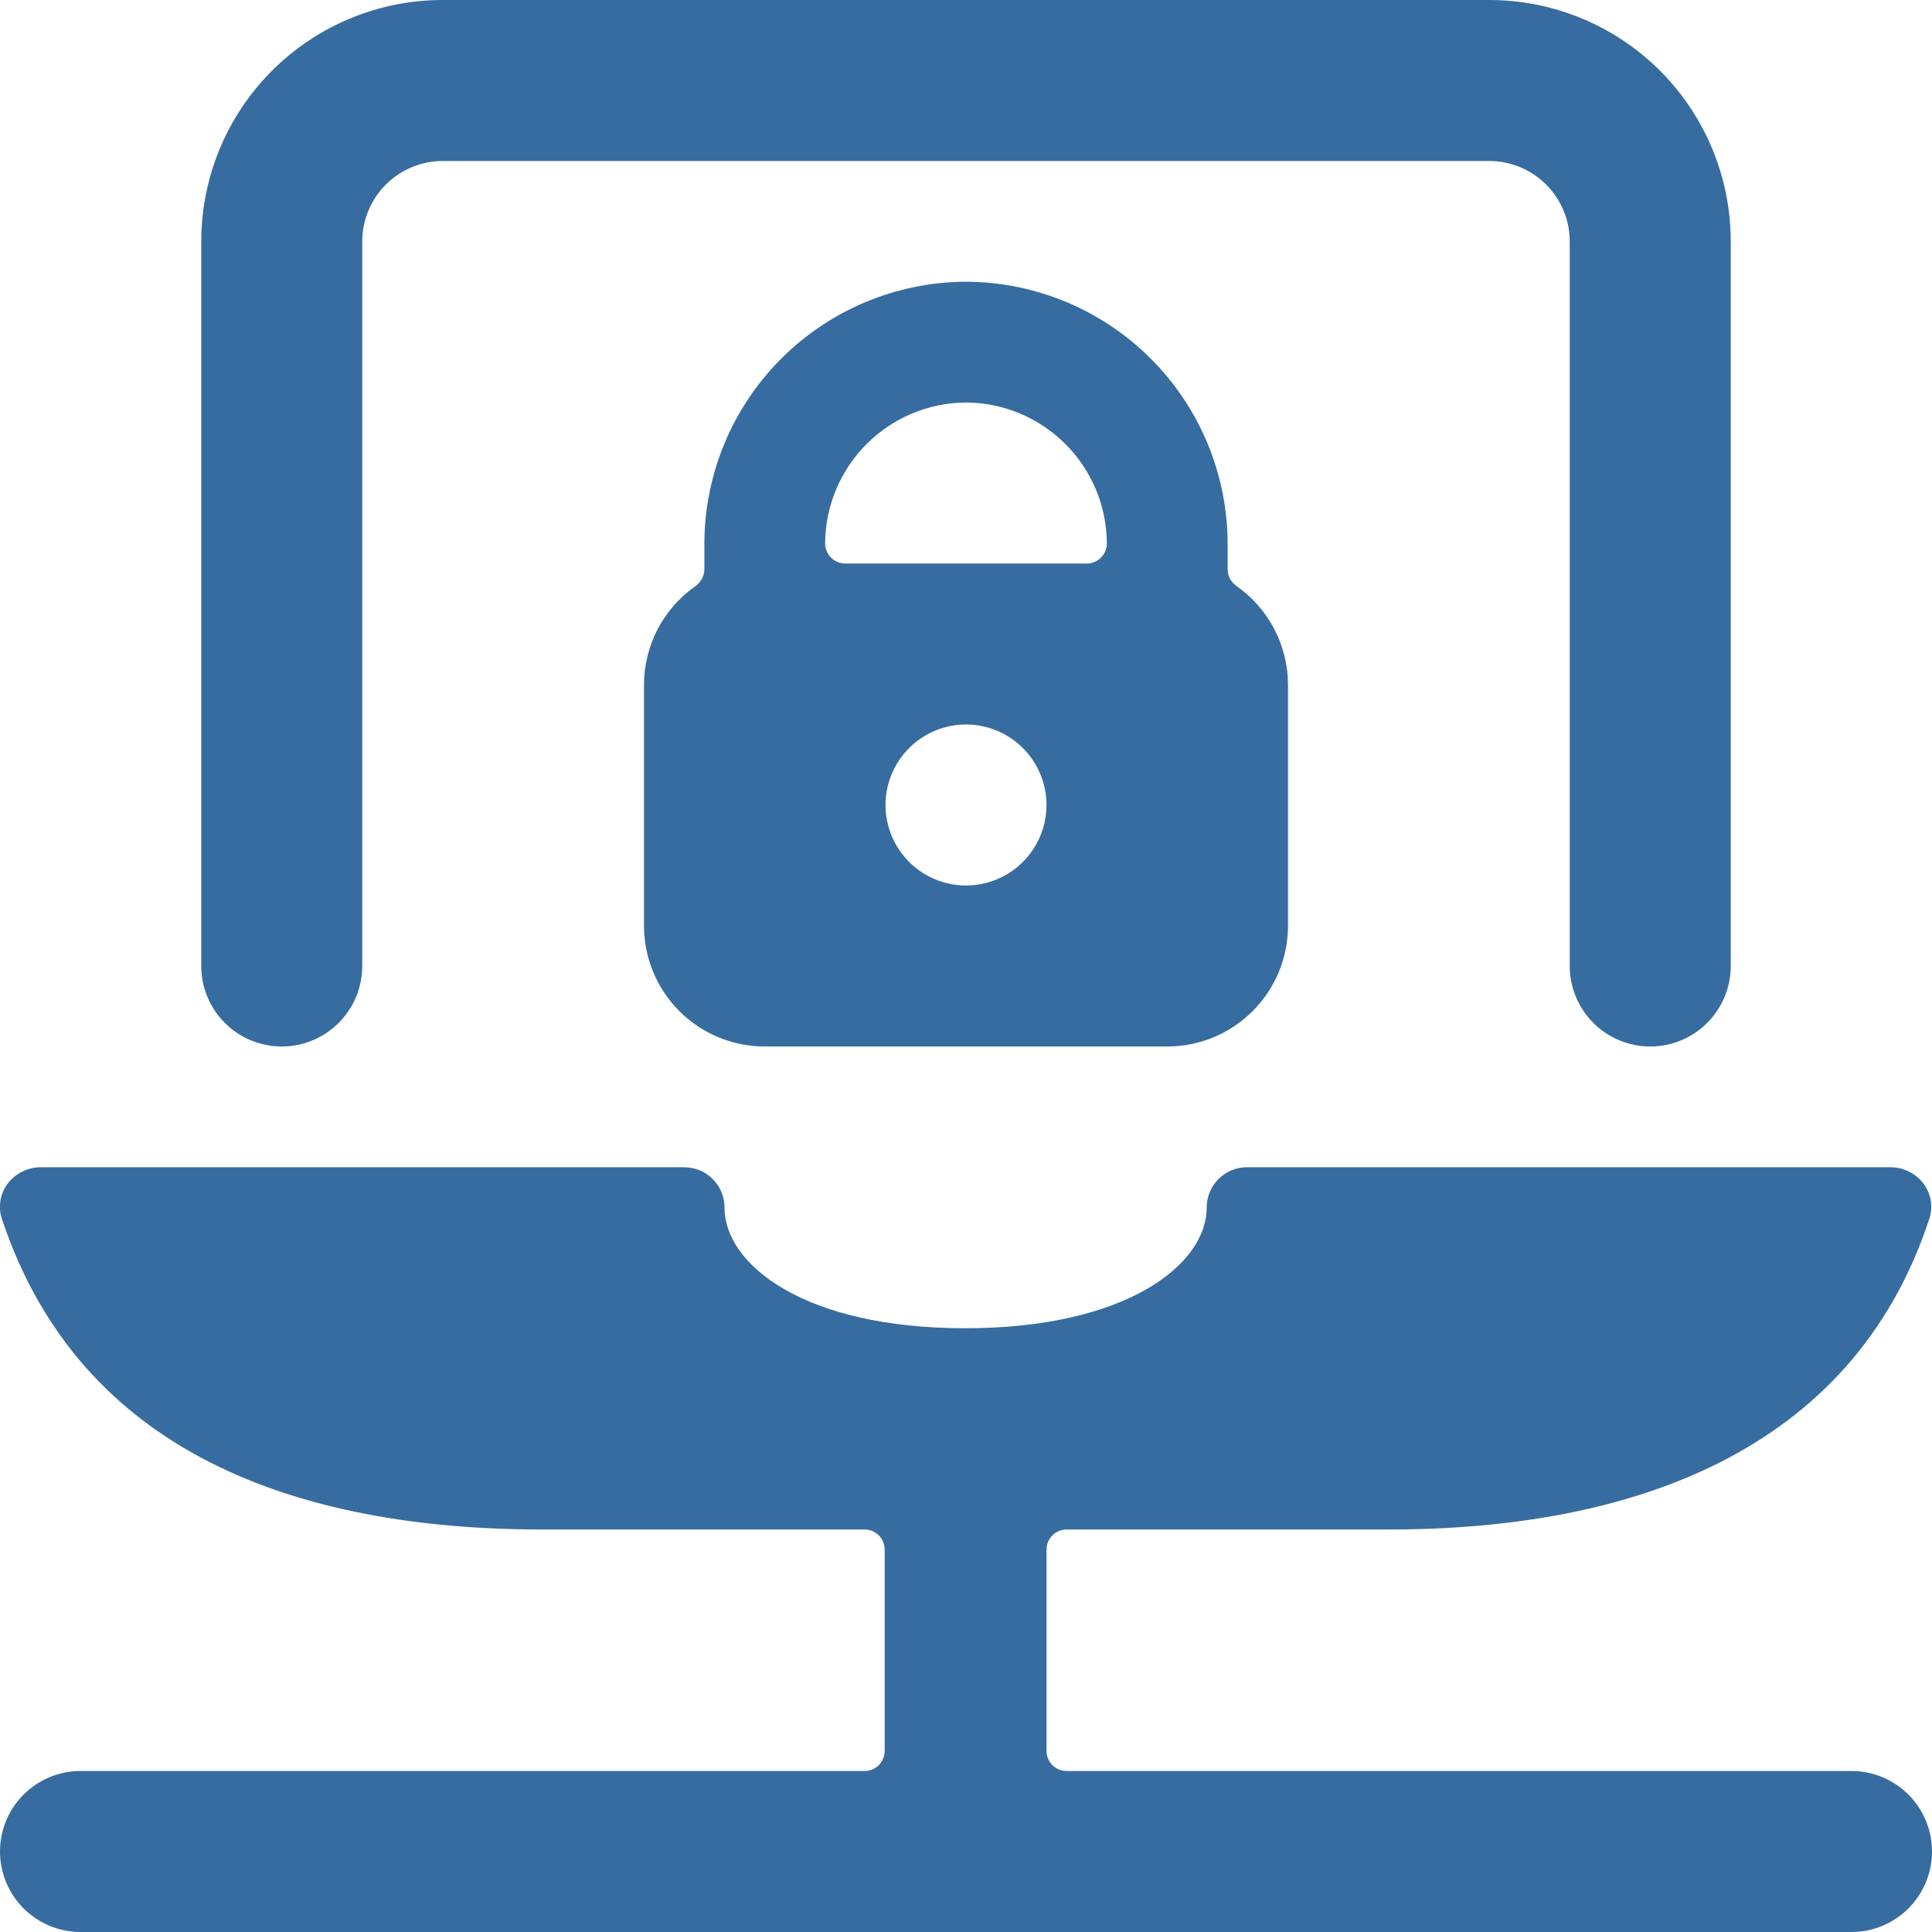
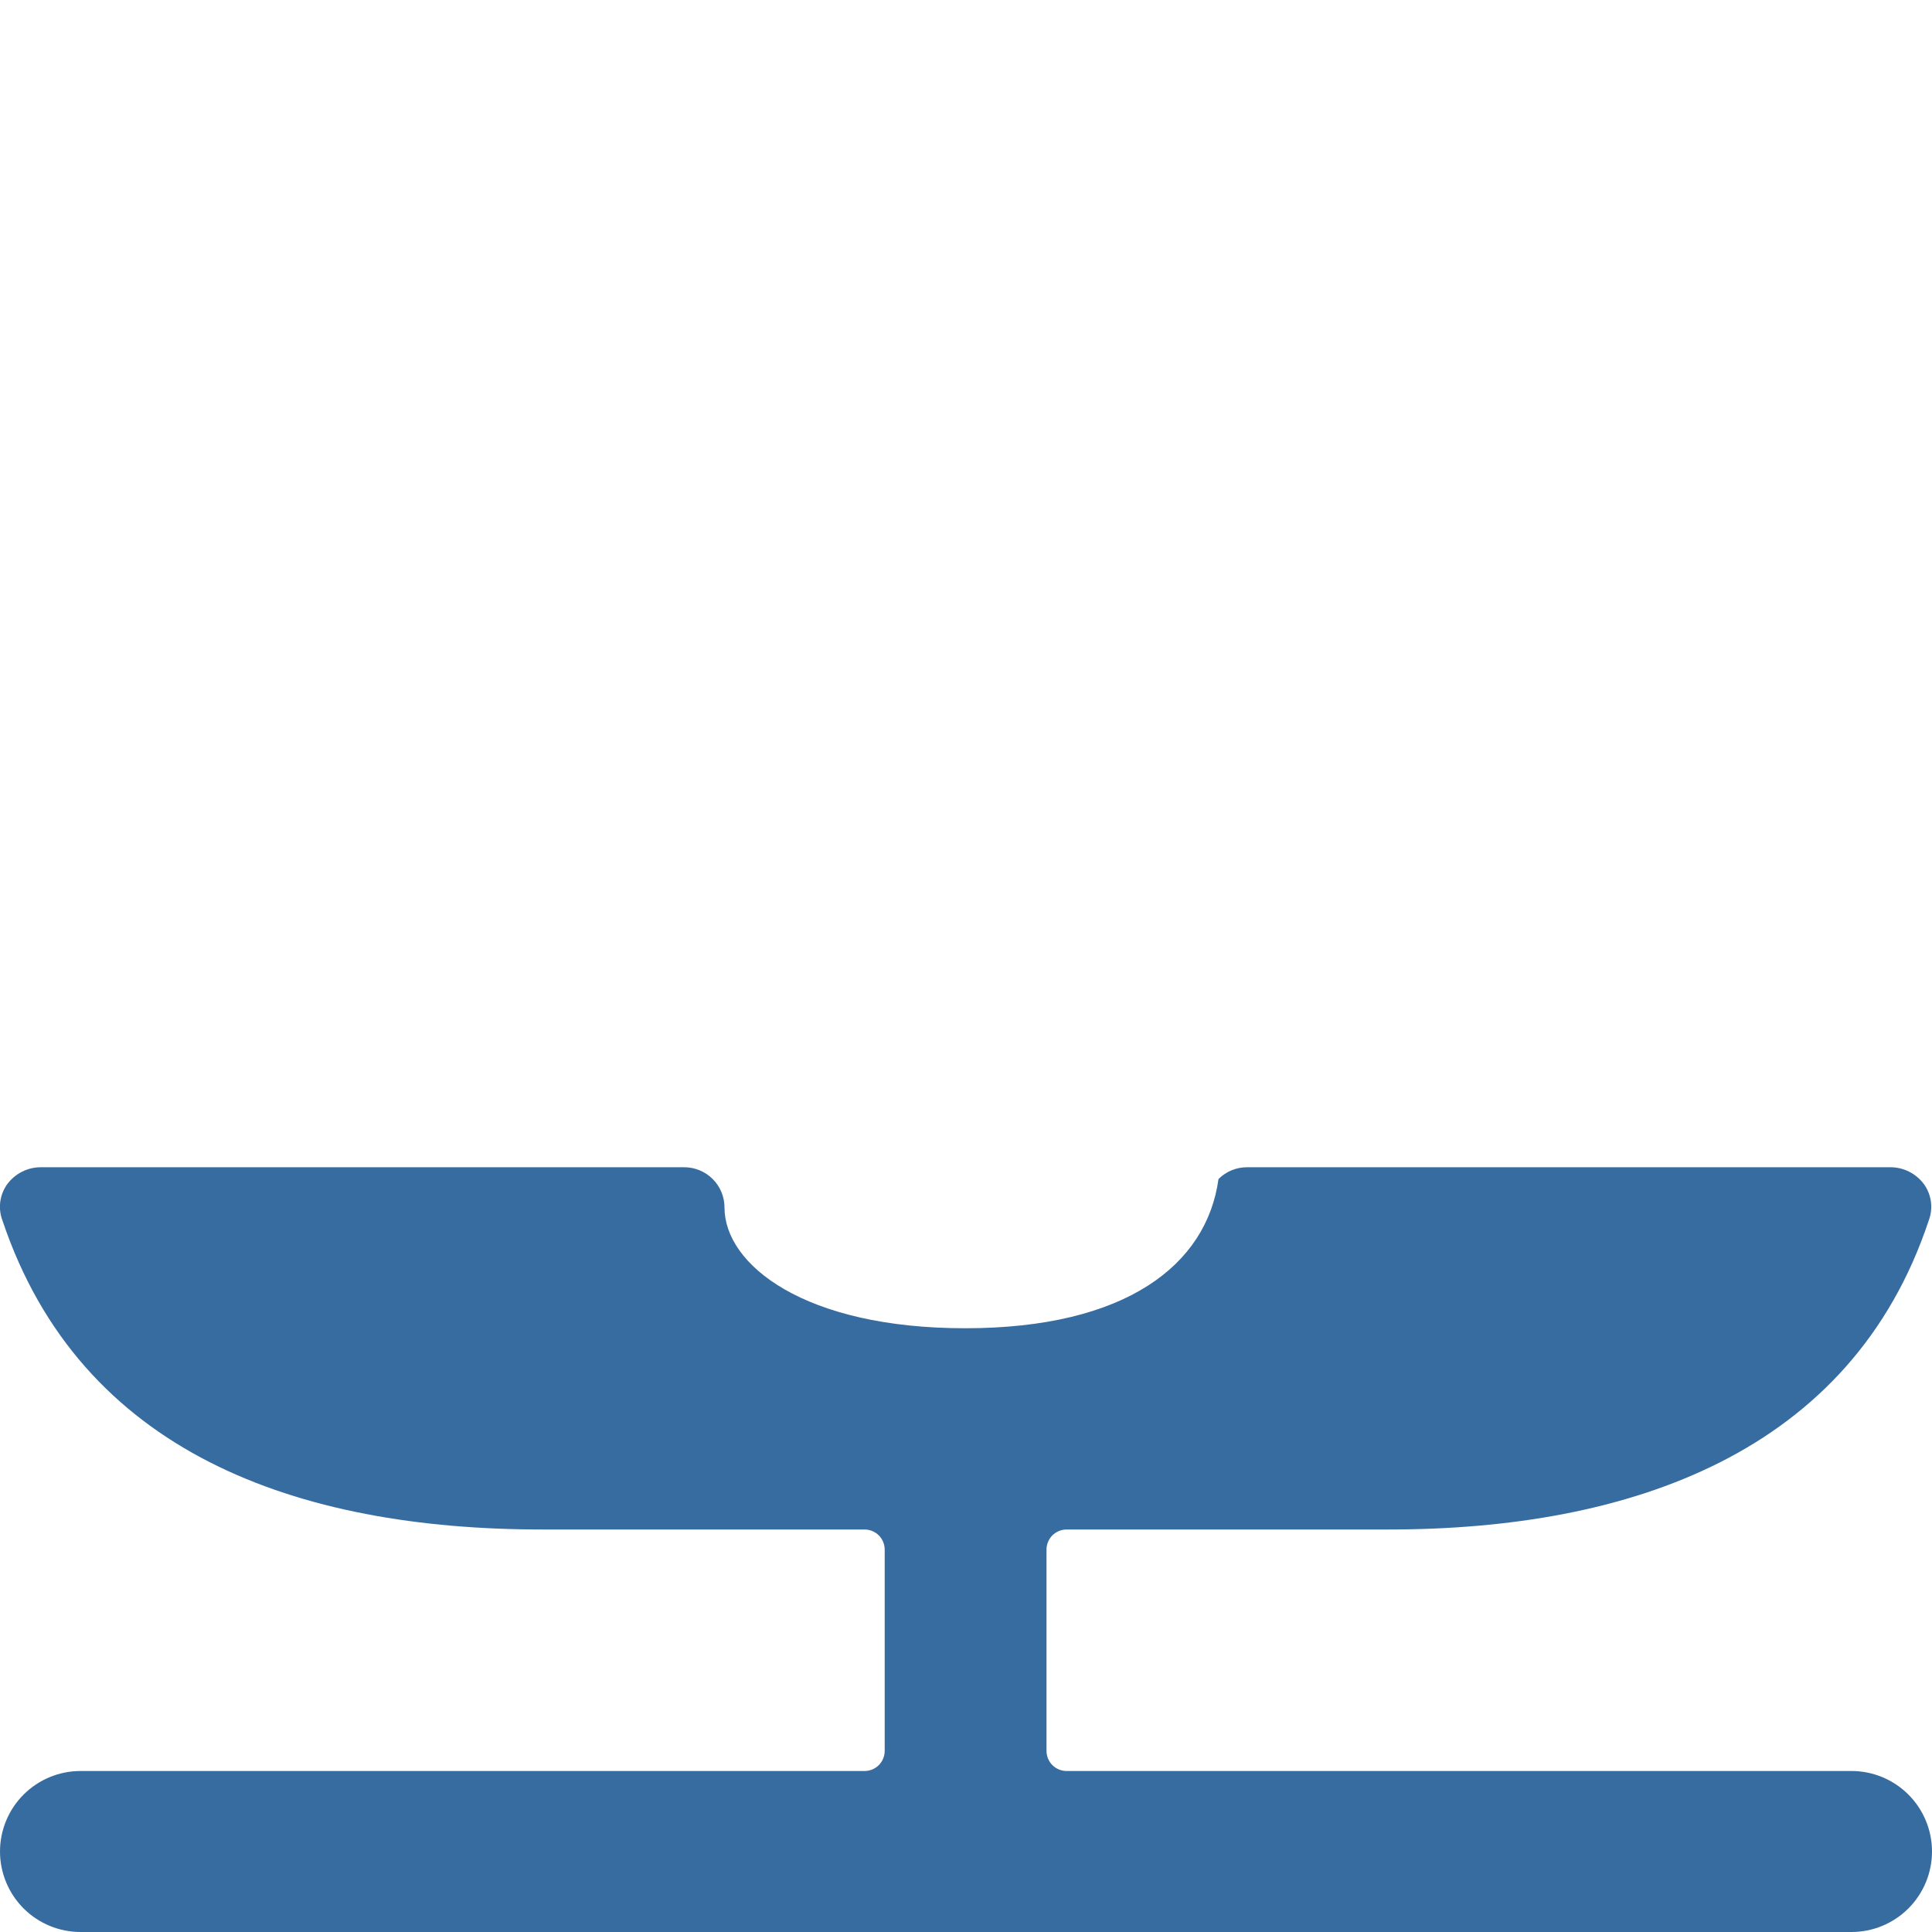
<svg xmlns="http://www.w3.org/2000/svg" width="48" height="48" viewBox="0 0 48 48" fill="none">
  <g clip-path="url(#clip0_4257_188024)">
-     <path d="M41 26C41.53 26 42.039 25.789 42.414 25.414C42.789 25.039 43 24.53 43 24V6C43 4.409 42.368 2.883 41.243 1.757C40.117 0.632 38.591 0 37 0L11 0C9.409 0 7.883 0.632 6.757 1.757C5.632 2.883 5 4.409 5 6V24C5 24.53 5.211 25.039 5.586 25.414C5.961 25.789 6.47 26 7 26C7.53 26 8.039 25.789 8.414 25.414C8.789 25.039 9 24.53 9 24V6C9 5.47 9.211 4.961 9.586 4.586C9.961 4.211 10.47 4 11 4H37C37.53 4 38.039 4.211 38.414 4.586C38.789 4.961 39 5.47 39 6V24C39 24.53 39.211 25.039 39.586 25.414C39.961 25.789 40.47 26 41 26Z" fill="#376CA0" />
-     <path d="M48 46C48 45.47 47.789 44.961 47.414 44.586C47.039 44.211 46.531 44 46 44H26.5C26.367 44 26.24 43.947 26.146 43.854C26.053 43.76 26 43.633 26 43.5V38.5C26 38.367 26.053 38.24 26.146 38.146C26.24 38.053 26.367 38 26.5 38H34.5C40.5 38 46 36.1 47.92 30.32C47.976 30.172 47.994 30.012 47.973 29.855C47.952 29.698 47.893 29.549 47.8 29.42C47.705 29.292 47.581 29.187 47.439 29.114C47.297 29.041 47.14 29.002 46.98 29H30.98C30.715 29 30.46 29.105 30.273 29.293C30.085 29.48 29.98 29.735 29.98 30C29.98 31.42 27.98 33 23.98 33C19.98 33 18 31.42 18 30C18 29.735 17.895 29.48 17.707 29.293C17.52 29.105 17.265 29 17 29H1C0.84 29.002 0.683 29.041 0.541 29.114C0.399 29.187 0.275 29.292 0.18 29.42C0.087 29.549 0.028 29.698 0.007 29.855C-0.014 30.012 0.004 30.172 0.06 30.32C2 36.1 7.38 38 13.48 38H21.48C21.613 38 21.74 38.053 21.834 38.146C21.927 38.24 21.98 38.367 21.98 38.5V43.5C21.98 43.633 21.927 43.76 21.834 43.854C21.74 43.947 21.613 44 21.48 44H2C1.47 44 0.961 44.211 0.586 44.586C0.211 44.961 8.31233e-05 45.47 8.31233e-05 46C8.31233e-05 46.53 0.211 47.039 0.586 47.414C0.961 47.789 1.47 48 2 48H46C46.531 48 47.039 47.789 47.414 47.414C47.789 47.039 48 46.53 48 46Z" fill="#376CA0" />
-     <path d="M24 7C22.278 7.005 20.628 7.692 19.41 8.91C18.192 10.127 17.505 11.778 17.5 13.5V14.14C17.499 14.222 17.479 14.303 17.441 14.377C17.402 14.45 17.347 14.512 17.28 14.56C16.887 14.835 16.566 15.2 16.343 15.624C16.121 16.049 16.003 16.521 16 17V23C16 23.796 16.316 24.559 16.879 25.121C17.441 25.684 18.204 26 19 26H29C29.796 26 30.559 25.684 31.121 25.121C31.684 24.559 32 23.796 32 23V17C31.997 16.521 31.879 16.049 31.657 15.624C31.434 15.2 31.113 14.835 30.72 14.56C30.653 14.512 30.598 14.45 30.559 14.377C30.521 14.303 30.501 14.222 30.5 14.14V13.5C30.495 11.778 29.808 10.127 28.59 8.91C27.372 7.692 25.722 7.005 24 7ZM26 20C26 20.396 25.883 20.782 25.663 21.111C25.443 21.44 25.131 21.696 24.765 21.848C24.4 21.999 23.998 22.039 23.61 21.962C23.222 21.884 22.866 21.694 22.586 21.414C22.306 21.134 22.116 20.778 22.038 20.39C21.961 20.002 22.001 19.6 22.152 19.235C22.304 18.869 22.56 18.557 22.889 18.337C23.218 18.117 23.604 18 24 18C24.53 18 25.039 18.211 25.414 18.586C25.789 18.961 26 19.47 26 20ZM24 10C24.927 10.005 25.814 10.376 26.469 11.031C27.124 11.686 27.495 12.573 27.5 13.5C27.5 13.633 27.447 13.76 27.354 13.854C27.26 13.947 27.133 14 27 14H21C20.867 14 20.74 13.947 20.646 13.854C20.553 13.76 20.5 13.633 20.5 13.5C20.505 12.573 20.876 11.686 21.531 11.031C22.186 10.376 23.073 10.005 24 10Z" fill="#376CA0" />
+     <path d="M48 46C48 45.47 47.789 44.961 47.414 44.586C47.039 44.211 46.531 44 46 44H26.5C26.367 44 26.24 43.947 26.146 43.854C26.053 43.76 26 43.633 26 43.5V38.5C26 38.367 26.053 38.24 26.146 38.146C26.24 38.053 26.367 38 26.5 38H34.5C40.5 38 46 36.1 47.92 30.32C47.976 30.172 47.994 30.012 47.973 29.855C47.952 29.698 47.893 29.549 47.8 29.42C47.705 29.292 47.581 29.187 47.439 29.114C47.297 29.041 47.14 29.002 46.98 29H30.98C30.715 29 30.46 29.105 30.273 29.293C29.98 31.42 27.98 33 23.98 33C19.98 33 18 31.42 18 30C18 29.735 17.895 29.48 17.707 29.293C17.52 29.105 17.265 29 17 29H1C0.84 29.002 0.683 29.041 0.541 29.114C0.399 29.187 0.275 29.292 0.18 29.42C0.087 29.549 0.028 29.698 0.007 29.855C-0.014 30.012 0.004 30.172 0.06 30.32C2 36.1 7.38 38 13.48 38H21.48C21.613 38 21.74 38.053 21.834 38.146C21.927 38.24 21.98 38.367 21.98 38.5V43.5C21.98 43.633 21.927 43.76 21.834 43.854C21.74 43.947 21.613 44 21.48 44H2C1.47 44 0.961 44.211 0.586 44.586C0.211 44.961 8.31233e-05 45.47 8.31233e-05 46C8.31233e-05 46.53 0.211 47.039 0.586 47.414C0.961 47.789 1.47 48 2 48H46C46.531 48 47.039 47.789 47.414 47.414C47.789 47.039 48 46.53 48 46Z" fill="#376CA0" />
  </g>
  <defs>
    <clipPath id="clip0_4257_188024">
      <rect width="48" height="48" fill="white" />
    </clipPath>
  </defs>
</svg>